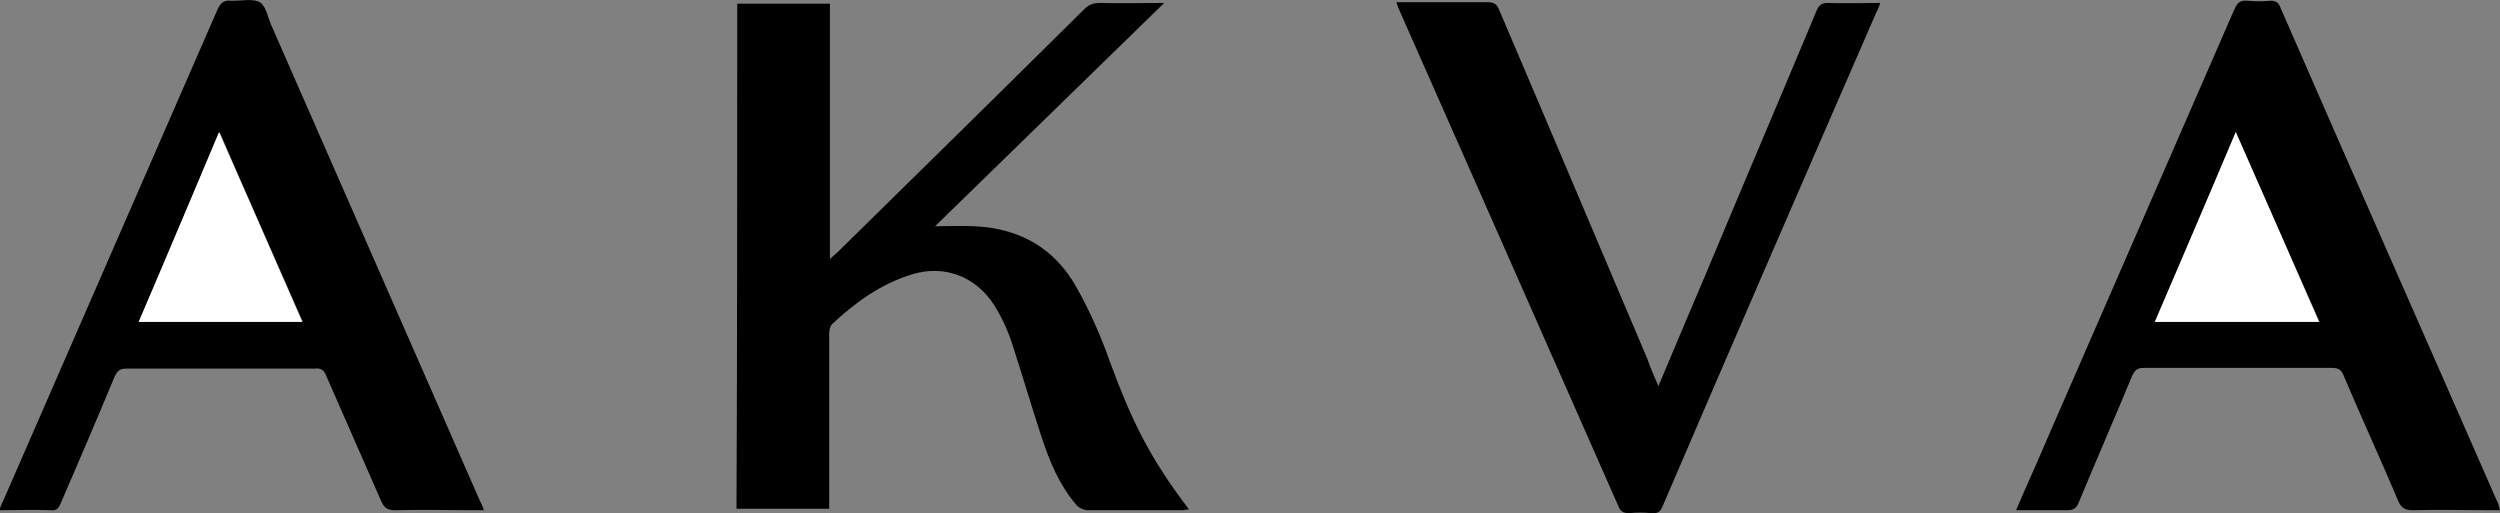
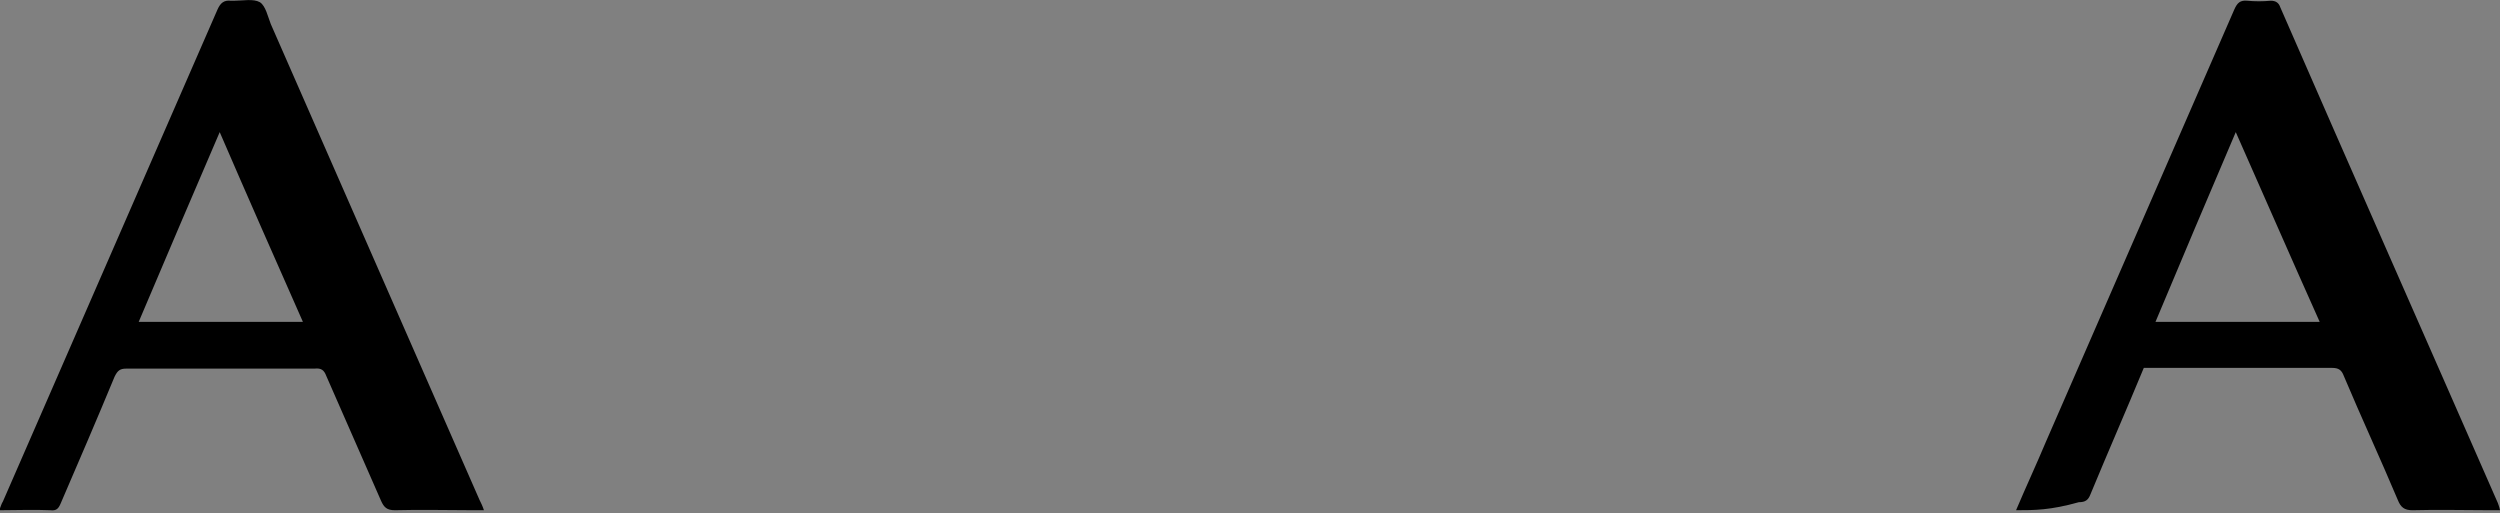
<svg xmlns="http://www.w3.org/2000/svg" version="1.1" id="Layer_1" x="0px" y="0px" width="342.5px" height="70.3px" viewBox="0 0 342.5 70.3" style="enable-background:new 0 0 342.5 70.3;" xml:space="preserve">
  <rect x="0" y="0" width="342.5" height="70.3" fill="#808080" stroke="none" />
  <style type="text/css">
	.st0{fill:#FFFFFF;}
</style>
  <g>
-     <path d="M101,0.5c4.2,0,8.4,0,12.7,0c0,11.6,0,23.2,0,35c0.5-0.5,0.8-0.7,1.1-1c11.3-11.1,22.5-22.1,33.7-33.2   c0.7-0.7,1.3-0.9,2.3-0.9c2.8,0.1,5.6,0,8.7,0c-10.6,10.3-20.9,20.4-31.4,30.6c2,0,3.8-0.1,5.5,0c6.1,0.3,10.9,3,13.9,8.4   c1.8,3.2,3.3,6.6,4.5,10c3.1,8.4,5.5,13.3,10.9,20.4c-0.4,0-0.7,0.1-1,0.1c-4.3,0-8.6,0-12.9,0c-0.5,0-1.2-0.3-1.6-0.8   c-2.3-2.7-3.6-5.9-4.7-9.2c-1.4-4.3-2.7-8.7-4.1-13c-0.6-1.8-1.4-3.5-2.4-5.1c-2.5-3.9-6.8-5.6-11.3-4.2c-4.2,1.3-7.7,3.8-10.9,6.8   c-0.3,0.3-0.4,0.9-0.4,1.3c0,7.5,0,15,0,22.6c0,0.4,0,0.9,0,1.4c-4.3,0-8.4,0-12.7,0C101,46.7,101,23.7,101,0.5z" />
-     <path d="M276.2,69.9c1.4-3.3,2.8-6.3,4.1-9.4c8.6-19.7,17.2-39.5,25.8-59.2c0.4-0.9,0.8-1.3,1.8-1.2c1,0.1,2.1,0.1,3.2,0   c0.7,0,1.1,0.3,1.3,0.9c9.9,22.7,19.9,45.3,29.8,67.9c0.1,0.3,0.2,0.5,0.3,1c-0.5,0-0.9,0-1.3,0c-3.6,0-7.1-0.1-10.7,0   c-1.1,0-1.6-0.4-2-1.4c-2.4-5.7-5-11.3-7.4-17c-0.3-0.8-0.7-1.1-1.6-1.1c-8.6,0-17.2,0-25.8,0c-0.9,0-1.2,0.3-1.6,1.1   c-2.4,5.8-4.9,11.5-7.3,17.3c-0.3,0.8-0.7,1.1-1.6,1.1C280.9,69.9,278.7,69.9,276.2,69.9z M306.3,18.1c-3.8,8.9-7.4,17.4-11,26   c7.5,0,14.9,0,22.5,0C313.9,35.4,310.2,26.9,306.3,18.1z" />
+     <path d="M276.2,69.9c1.4-3.3,2.8-6.3,4.1-9.4c8.6-19.7,17.2-39.5,25.8-59.2c0.4-0.9,0.8-1.3,1.8-1.2c1,0.1,2.1,0.1,3.2,0   c0.7,0,1.1,0.3,1.3,0.9c9.9,22.7,19.9,45.3,29.8,67.9c0.1,0.3,0.2,0.5,0.3,1c-0.5,0-0.9,0-1.3,0c-3.6,0-7.1-0.1-10.7,0   c-1.1,0-1.6-0.4-2-1.4c-2.4-5.7-5-11.3-7.4-17c-0.3-0.8-0.7-1.1-1.6-1.1c-8.6,0-17.2,0-25.8,0c-2.4,5.8-4.9,11.5-7.3,17.3c-0.3,0.8-0.7,1.1-1.6,1.1C280.9,69.9,278.7,69.9,276.2,69.9z M306.3,18.1c-3.8,8.9-7.4,17.4-11,26   c7.5,0,14.9,0,22.5,0C313.9,35.4,310.2,26.9,306.3,18.1z" />
    <path d="M66.3,69.9c-0.6,0-1,0-1.4,0c-3.6,0-7.2-0.1-10.8,0c-1.1,0-1.5-0.4-1.9-1.3c-2.5-5.7-5-11.4-7.5-17.1   c-0.3-0.8-0.7-1.1-1.6-1c-8.6,0-17.2,0-25.8,0c-0.9,0-1.2,0.3-1.6,1.1c-2.4,5.8-4.9,11.6-7.4,17.4c-0.3,0.7-0.6,1-1.4,0.9   c-2.3-0.1-4.6,0-7,0c0.2-0.5,0.3-0.9,0.5-1.2c9.8-22.5,19.6-44.9,29.4-67.4c0.4-0.9,0.9-1.3,1.8-1.2c0.1,0,0.3,0,0.5,0   c1.2,0,2.6-0.3,3.5,0.2c0.8,0.5,1.1,2,1.5,3c9.5,21.7,19.1,43.5,28.6,65.2C65.9,68.9,66.1,69.3,66.3,69.9z M19,44.1   c7.6,0,14.9,0,22.5,0c-3.8-8.6-7.6-17.2-11.4-26C26.3,26.9,22.7,35.4,19,44.1z" />
-     <path d="M227.2,52.9c2.2-5.2,4.2-10,6.3-14.9c5.1-12.2,10.3-24.4,15.4-36.6c0.3-0.7,0.7-1,1.5-1c2.3,0.1,4.6,0,7.2,0   c-0.2,0.5-0.3,0.9-0.5,1.2c-9.8,22.5-19.6,45.1-29.3,67.7c-0.3,0.8-0.7,1.1-1.6,1c-1-0.1-2-0.1-3,0c-0.8,0-1.2-0.2-1.5-1   c-6.4-14.5-12.8-29-19.2-43.5c-3.6-8.1-7.1-16.1-10.7-24.2c-0.2-0.4-0.3-0.7-0.5-1.3c1.8,0,3.4,0,5.1,0c2.5,0,5,0,7.4,0   c0.9,0,1.3,0.3,1.6,1.1c6.8,15.9,13.5,31.8,20.3,47.8C226.1,50.4,226.6,51.5,227.2,52.9z" />
-     <path class="st0" d="M306.3,18.1c3.9,8.8,7.6,17.3,11.4,26c-7.6,0-14.9,0-22.5,0C298.9,35.5,302.6,26.9,306.3,18.1z" />
-     <path class="st0" d="M19,44.1c3.7-8.6,7.3-17.2,11-26c3.9,8.8,7.6,17.3,11.4,26C34,44.1,26.6,44.1,19,44.1z" />
  </g>
</svg>